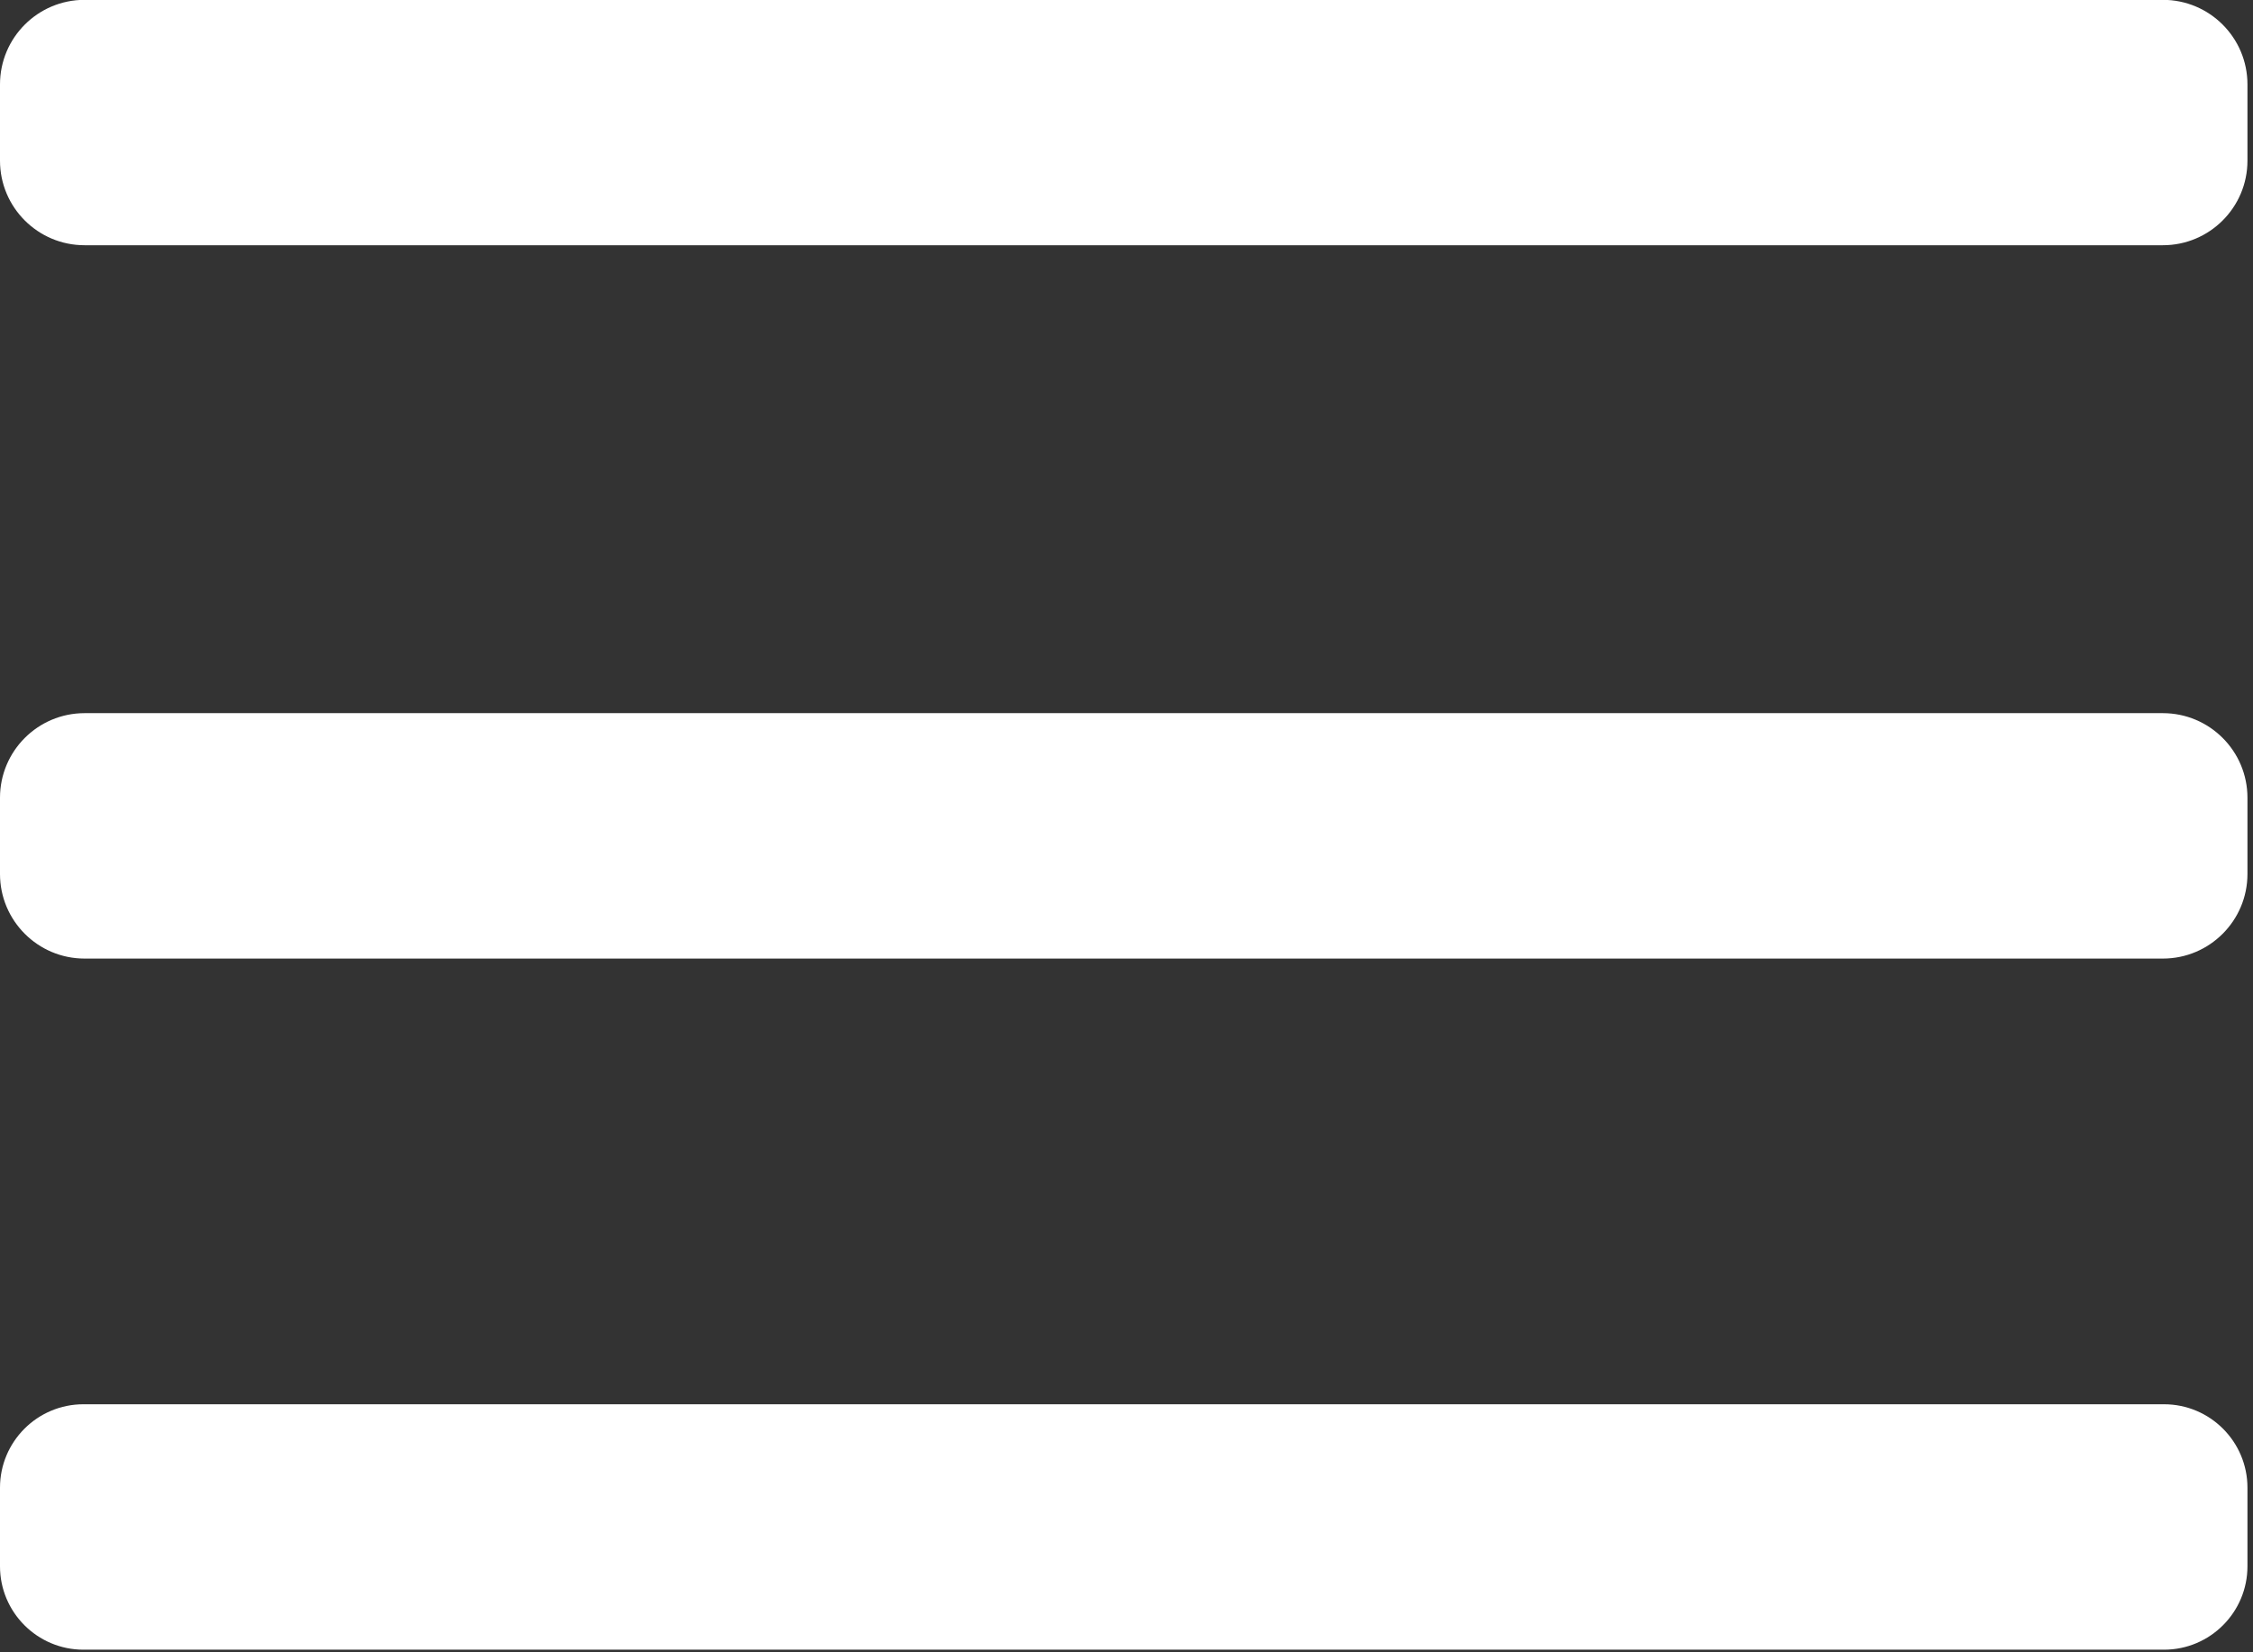
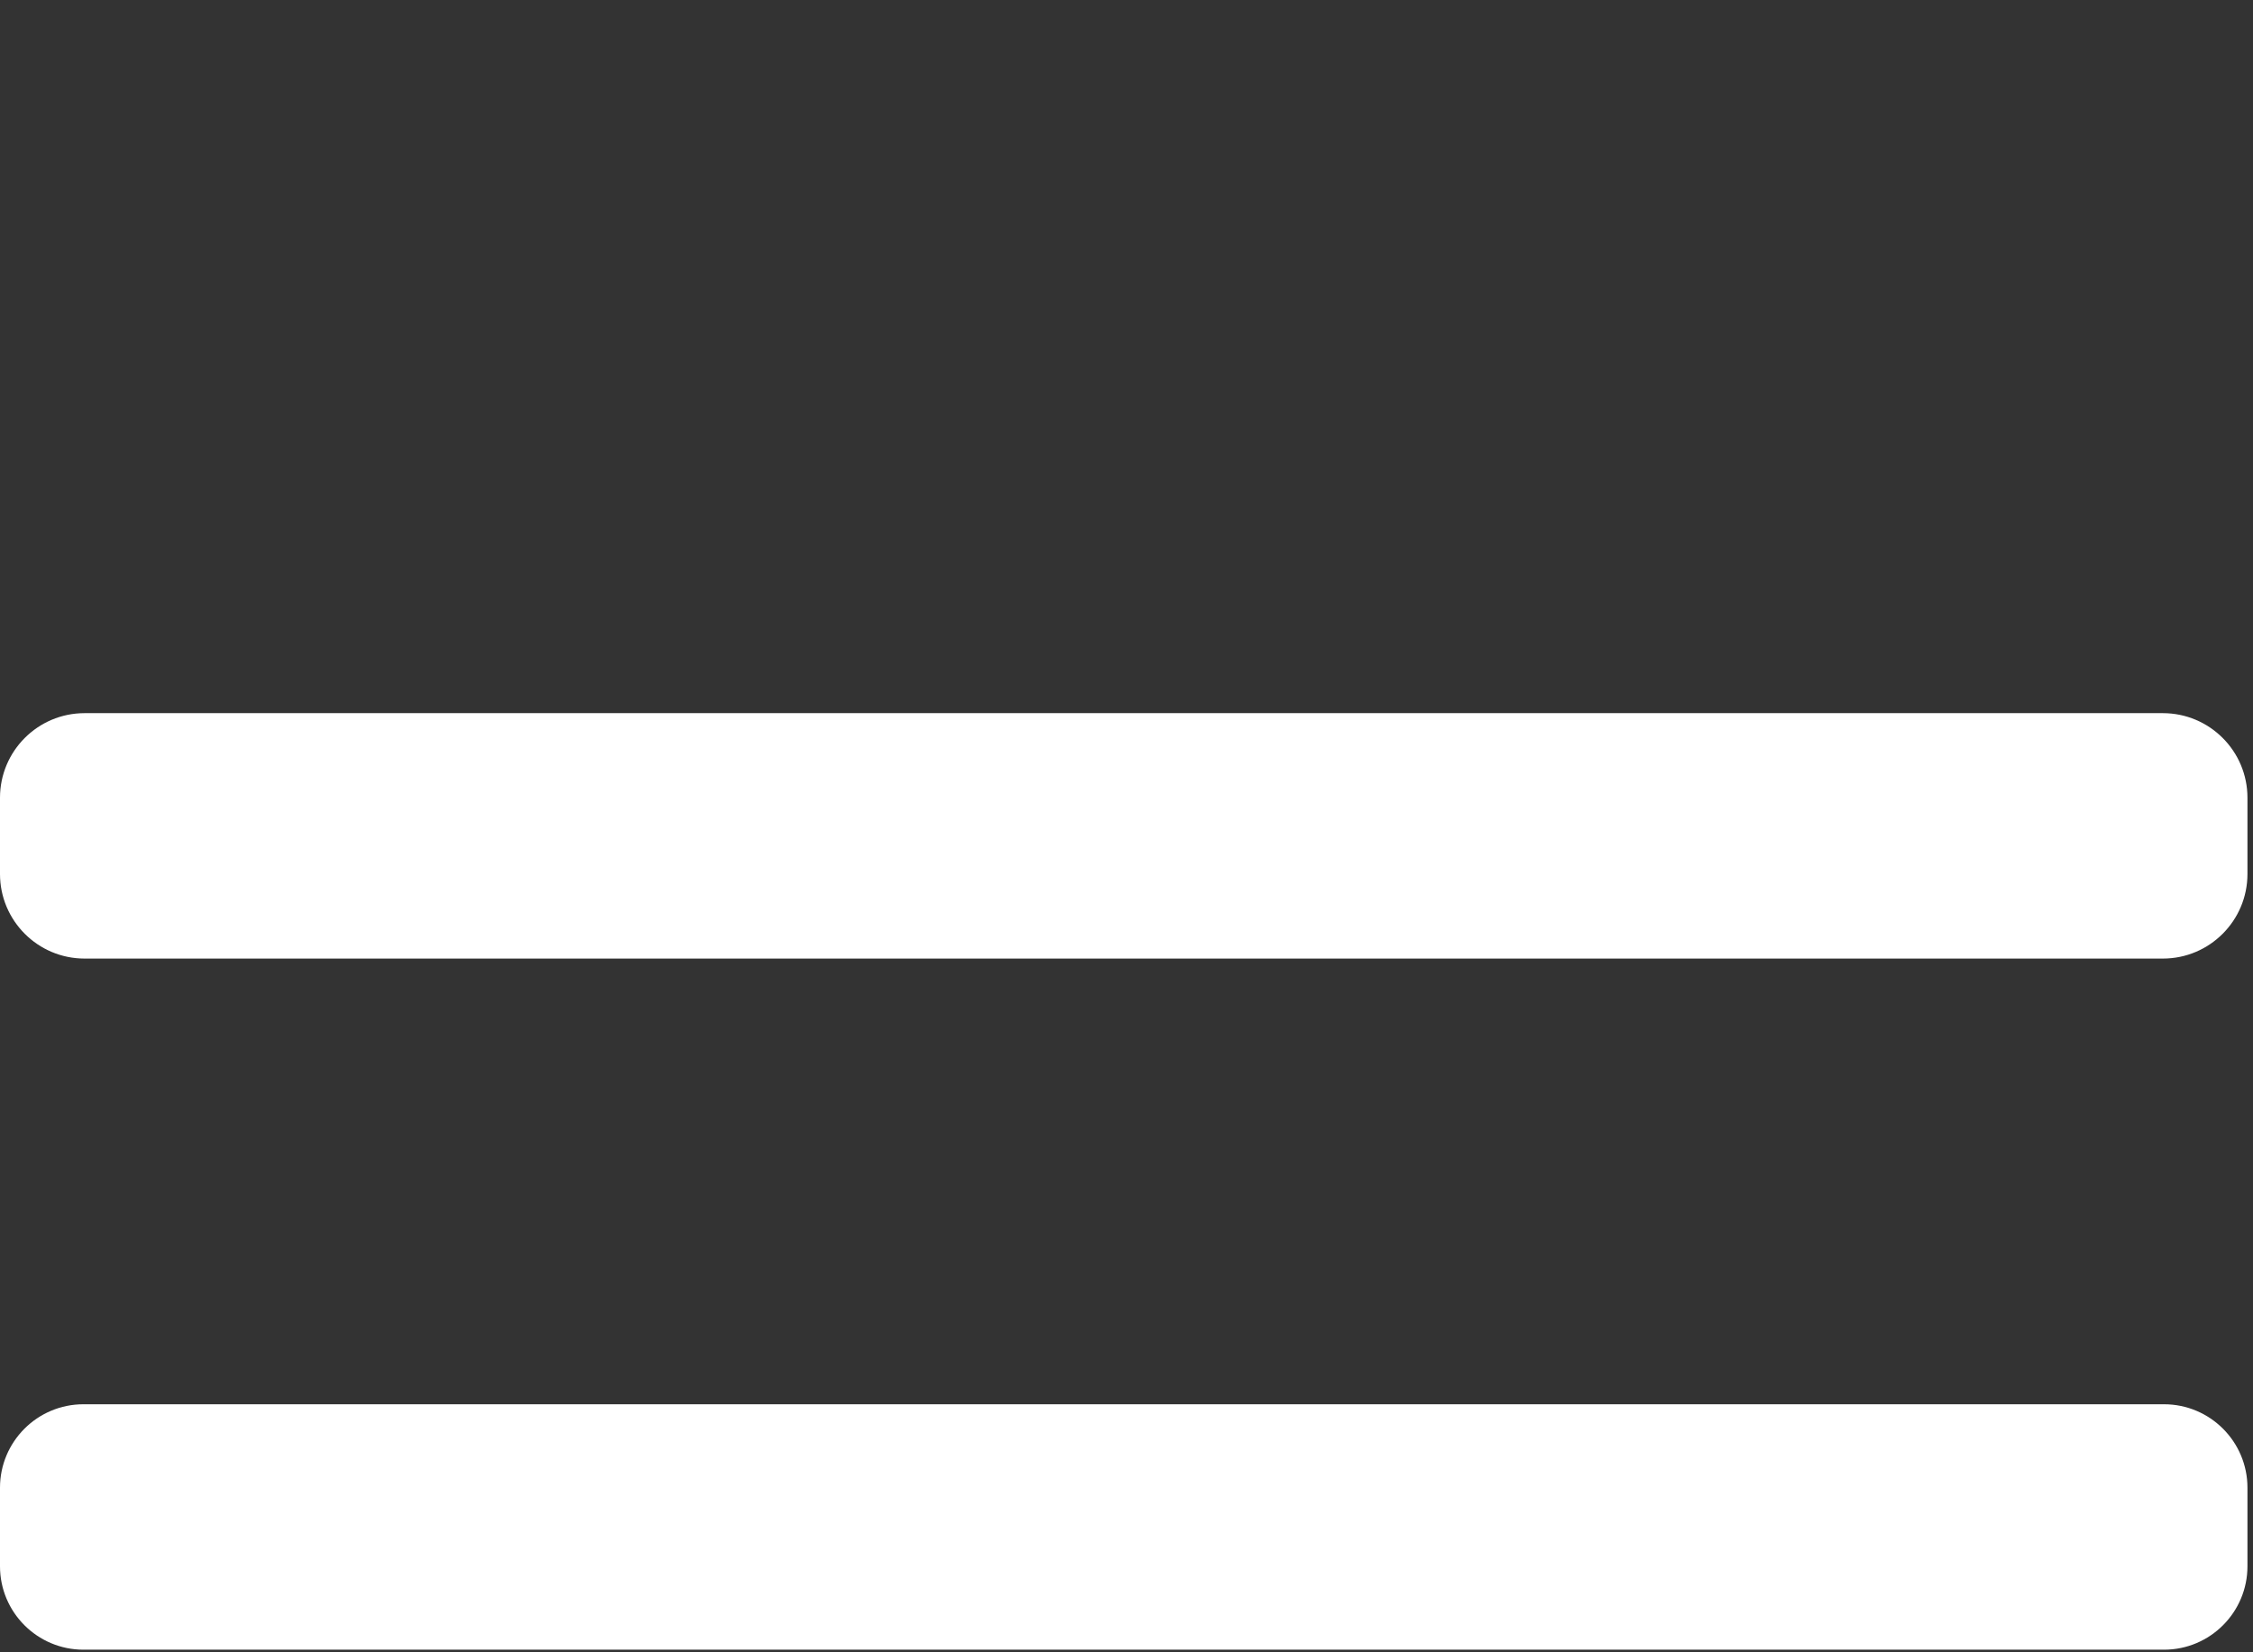
<svg xmlns="http://www.w3.org/2000/svg" width="100%" height="100%" viewBox="0 0 315 231" xml:space="preserve" style="fill-rule:evenodd;clip-rule:evenodd;stroke-linejoin:round;stroke-miterlimit:2;">
  <rect x="0" y="0" width="315" height="231" fill="#333333" stroke="none" />
  <g transform="matrix(1,0,0,1,-17240,-17038.7)">
    <g transform="matrix(4.167,0,0,4.167,17092,16845)">
      <path d="M110.925,73.249C110.925,71.683 109.654,70.411 108.087,70.411L38.355,70.411C36.788,70.411 35.517,71.683 35.517,73.249L35.517,75.807C35.517,77.373 36.788,78.645 38.355,78.645L108.087,78.645C109.654,78.645 110.925,77.373 110.925,75.807L110.925,73.249Z" style="fill:white;" />
    </g>
    <g transform="matrix(4.167,0,0,4.167,17092,16845)">
-       <path d="M110.925,49.317C110.925,47.75 109.654,46.479 108.087,46.479L38.355,46.479C36.788,46.479 35.517,47.75 35.517,49.317L35.517,51.875C35.517,53.441 36.788,54.712 38.355,54.712L108.087,54.712C109.654,54.712 110.925,53.441 110.925,51.875L110.925,49.317Z" style="fill:white;" />
-     </g>
+       </g>
    <g transform="matrix(4.167,0,0,4.167,17092,16845)">
      <path d="M110.925,96.398C110.925,94.853 109.671,93.598 108.126,93.598L38.316,93.598C36.771,93.598 35.517,94.853 35.517,96.398L35.517,99.033C35.517,100.578 36.771,101.832 38.316,101.832L108.126,101.832C109.671,101.832 110.925,100.578 110.925,99.033L110.925,96.398Z" style="fill:white;" />
    </g>
  </g>
</svg>